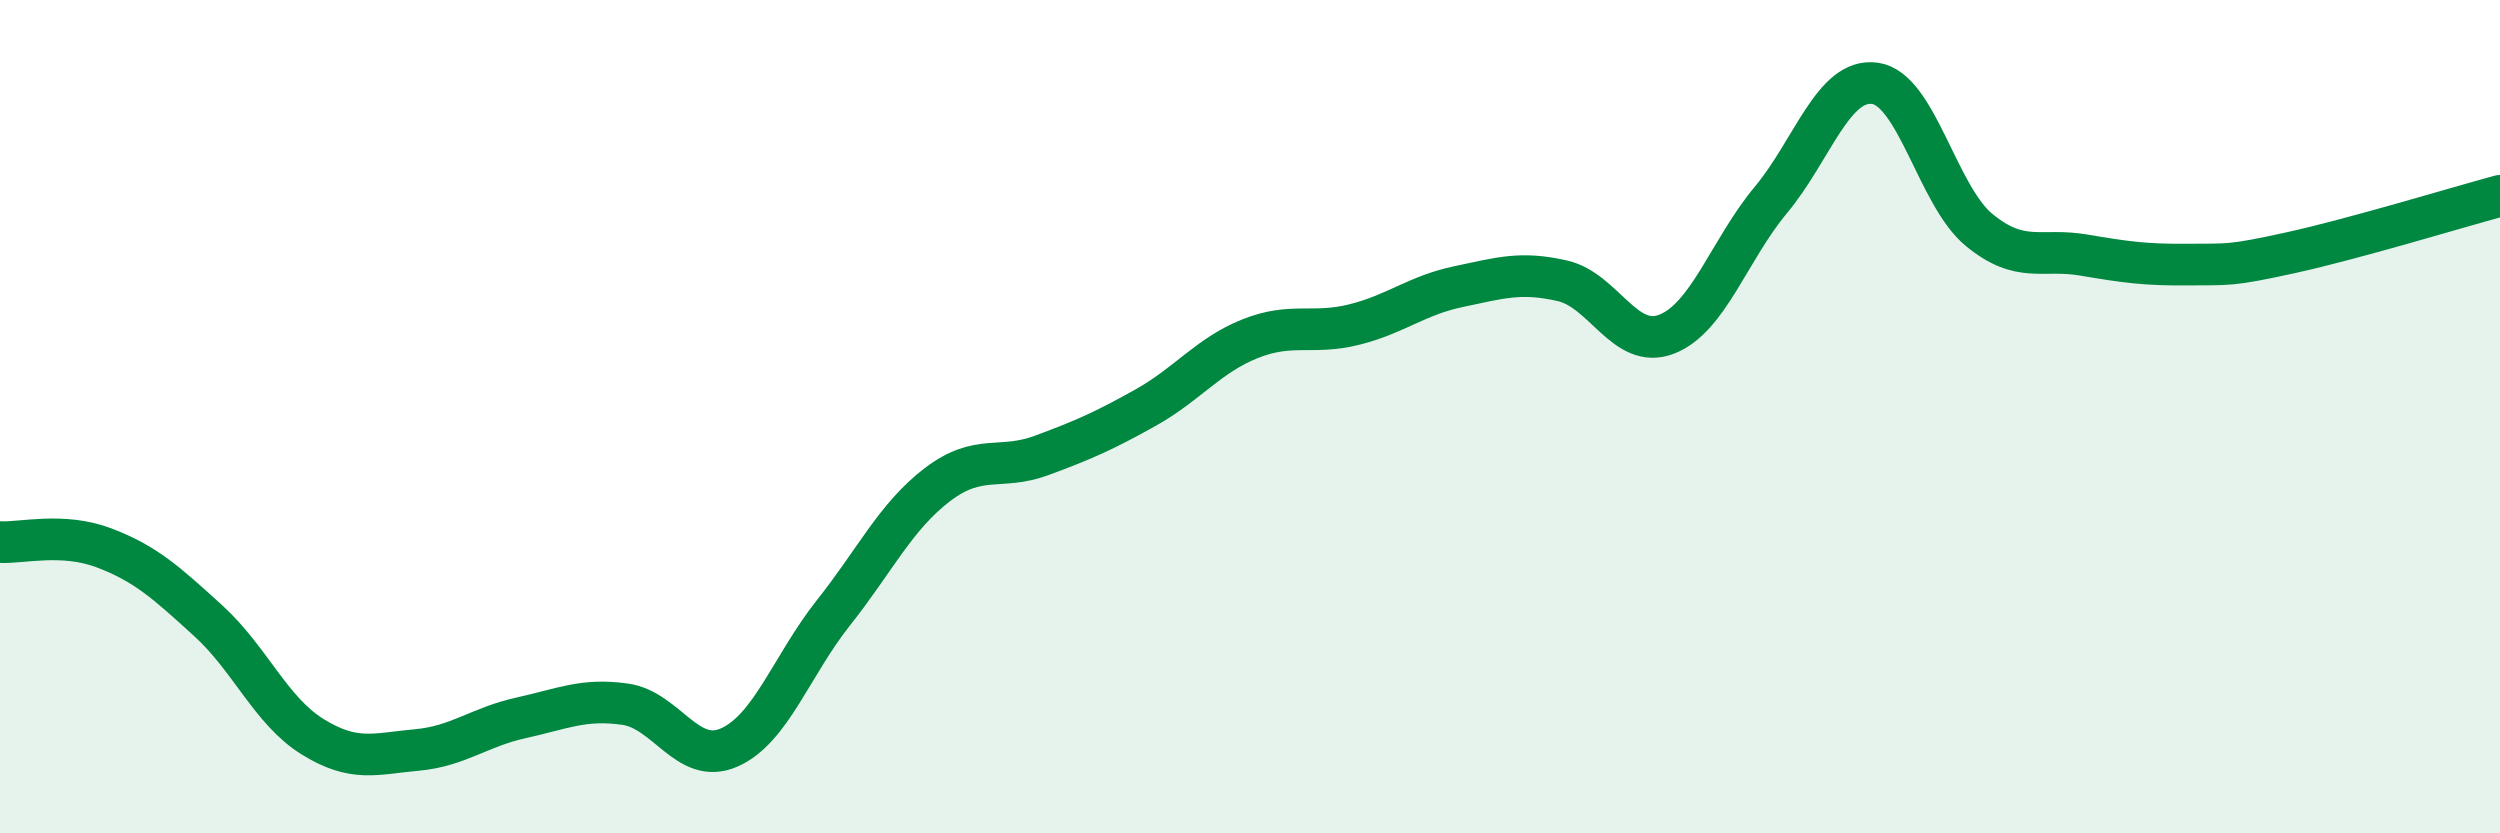
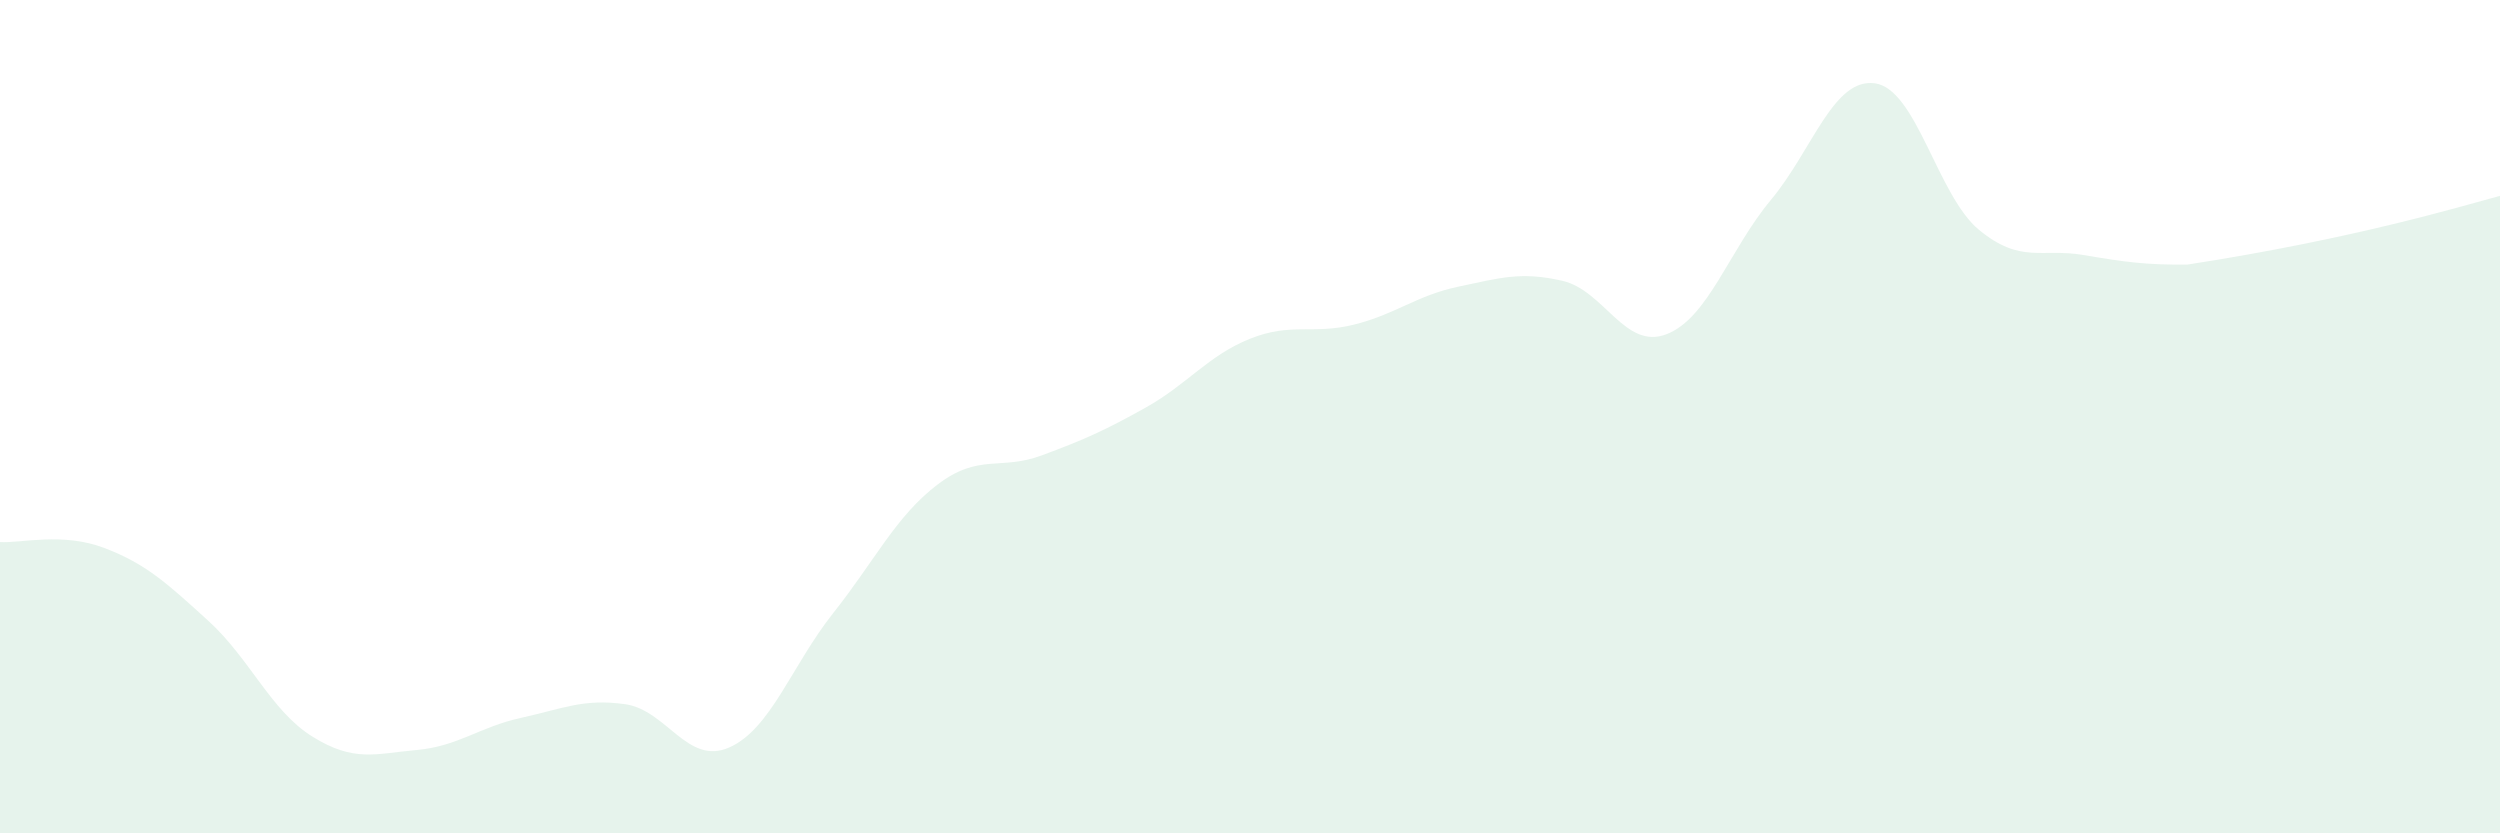
<svg xmlns="http://www.w3.org/2000/svg" width="60" height="20" viewBox="0 0 60 20">
-   <path d="M 0,13.01 C 0.5,13.04 1.5,12.77 2.5,13.15 C 3.5,13.53 4,13.99 5,14.9 C 6,15.81 6.5,17.06 7.5,17.68 C 8.5,18.3 9,18.09 10,18 C 11,17.91 11.5,17.45 12.5,17.23 C 13.5,17.01 14,16.76 15,16.9 C 16,17.04 16.5,18.38 17.5,17.94 C 18.5,17.5 19,15.97 20,14.71 C 21,13.45 21.5,12.39 22.5,11.63 C 23.5,10.87 24,11.3 25,10.93 C 26,10.56 26.5,10.34 27.5,9.78 C 28.5,9.22 29,8.53 30,8.13 C 31,7.73 31.5,8.04 32.5,7.79 C 33.5,7.54 34,7.09 35,6.88 C 36,6.67 36.5,6.51 37.5,6.74 C 38.5,6.97 39,8.41 40,8.02 C 41,7.63 41.5,6 42.5,4.8 C 43.5,3.6 44,1.86 45,2 C 46,2.14 46.5,4.7 47.5,5.52 C 48.5,6.34 49,5.95 50,6.12 C 51,6.29 51.5,6.36 52.5,6.35 C 53.5,6.34 53.5,6.39 55,6.06 C 56.5,5.73 59,4.97 60,4.7L60 20L0 20Z" fill="#008740" opacity="0.1" stroke-linecap="round" stroke-linejoin="round" />
-   <path d="M 0,13.01 C 0.5,13.04 1.5,12.77 2.5,13.15 C 3.5,13.53 4,13.99 5,14.9 C 6,15.81 6.5,17.06 7.5,17.68 C 8.5,18.3 9,18.09 10,18 C 11,17.91 11.5,17.45 12.5,17.23 C 13.5,17.01 14,16.76 15,16.9 C 16,17.04 16.5,18.38 17.5,17.94 C 18.5,17.5 19,15.97 20,14.71 C 21,13.45 21.5,12.39 22.5,11.63 C 23.5,10.87 24,11.3 25,10.93 C 26,10.56 26.5,10.34 27.5,9.78 C 28.5,9.22 29,8.53 30,8.13 C 31,7.73 31.5,8.04 32.5,7.79 C 33.5,7.54 34,7.09 35,6.88 C 36,6.67 36.5,6.51 37.5,6.74 C 38.5,6.97 39,8.41 40,8.02 C 41,7.63 41.5,6 42.5,4.8 C 43.5,3.6 44,1.86 45,2 C 46,2.14 46.5,4.7 47.5,5.52 C 48.5,6.34 49,5.95 50,6.12 C 51,6.29 51.5,6.36 52.5,6.35 C 53.5,6.34 53.5,6.39 55,6.06 C 56.5,5.73 59,4.97 60,4.7" stroke="#008740" stroke-width="1" fill="none" stroke-linecap="round" stroke-linejoin="round" />
+   <path d="M 0,13.01 C 0.5,13.04 1.5,12.77 2.5,13.15 C 3.5,13.53 4,13.99 5,14.9 C 6,15.81 6.5,17.06 7.5,17.68 C 8.5,18.3 9,18.09 10,18 C 11,17.91 11.5,17.45 12.5,17.23 C 13.5,17.01 14,16.76 15,16.9 C 16,17.04 16.5,18.38 17.5,17.94 C 18.5,17.5 19,15.97 20,14.71 C 21,13.45 21.5,12.39 22.5,11.63 C 23.5,10.87 24,11.3 25,10.93 C 26,10.56 26.5,10.34 27.5,9.78 C 28.5,9.22 29,8.53 30,8.13 C 31,7.73 31.5,8.04 32.5,7.79 C 33.5,7.54 34,7.09 35,6.88 C 36,6.67 36.5,6.51 37.5,6.74 C 38.5,6.97 39,8.41 40,8.02 C 41,7.63 41.5,6 42.5,4.8 C 43.5,3.6 44,1.86 45,2 C 46,2.14 46.5,4.7 47.5,5.52 C 48.5,6.34 49,5.95 50,6.12 C 51,6.29 51.5,6.36 52.5,6.35 C 56.5,5.73 59,4.97 60,4.7L60 20L0 20Z" fill="#008740" opacity="0.1" stroke-linecap="round" stroke-linejoin="round" />
</svg>